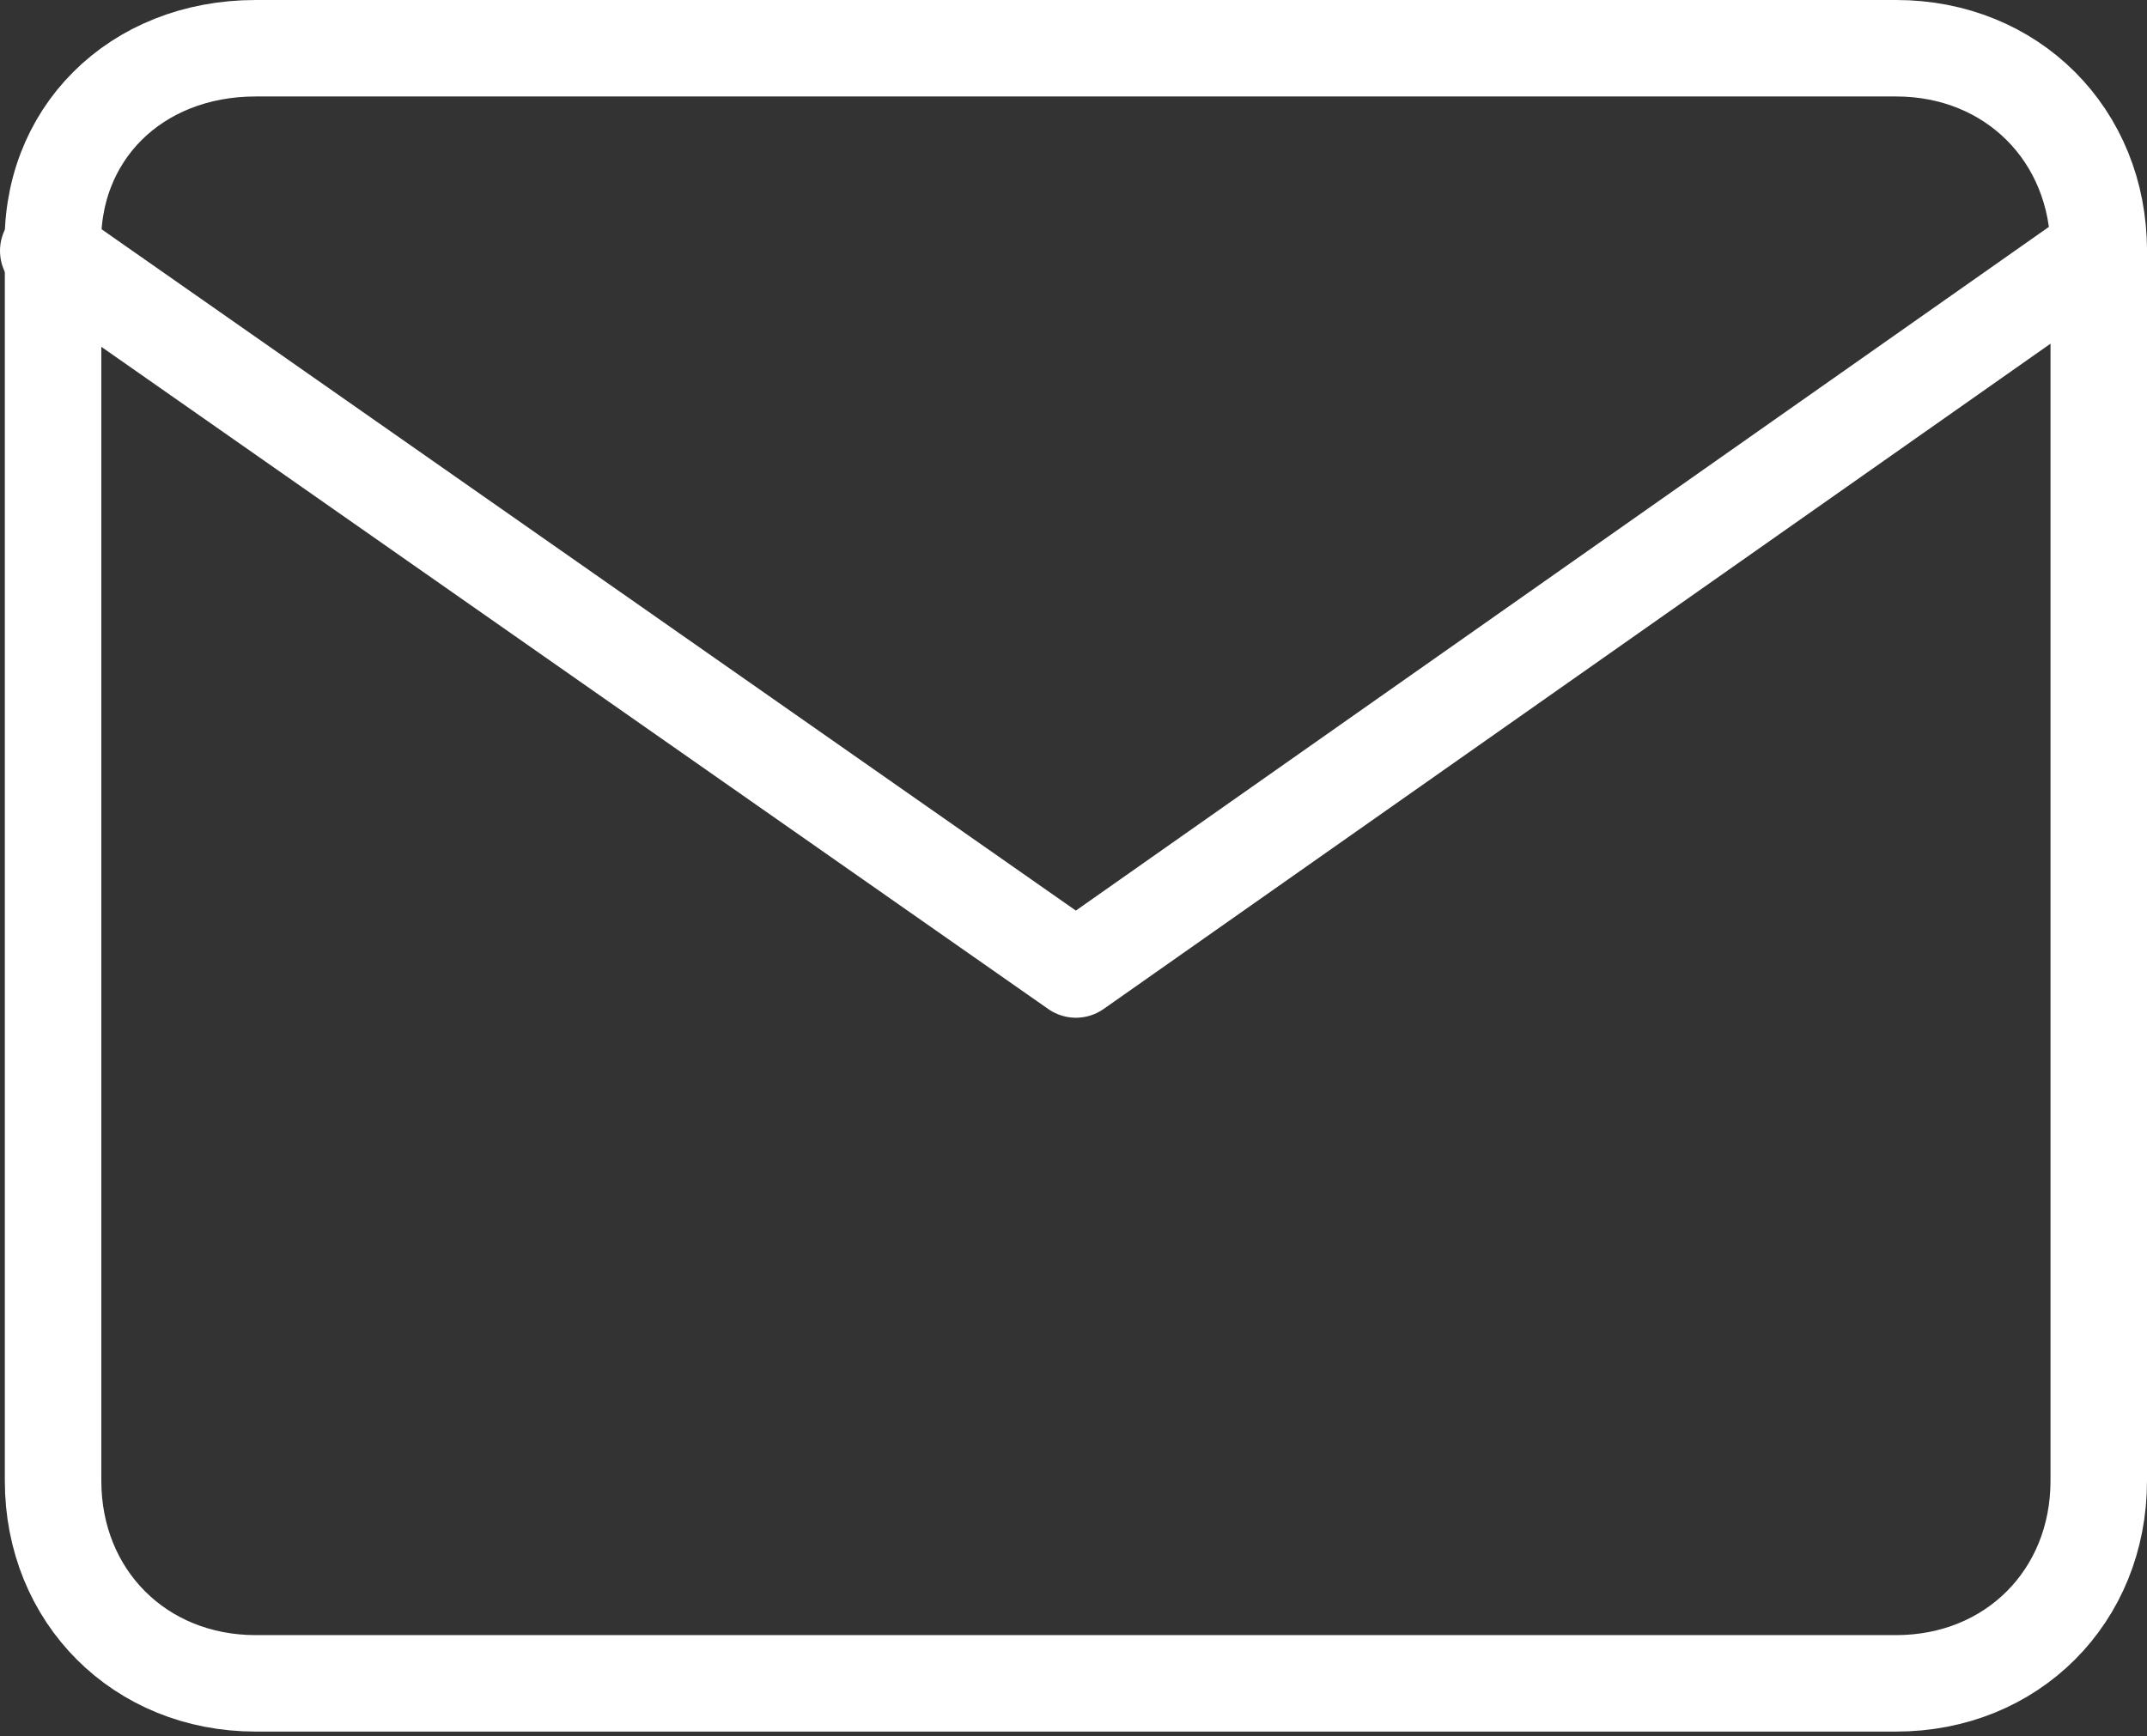
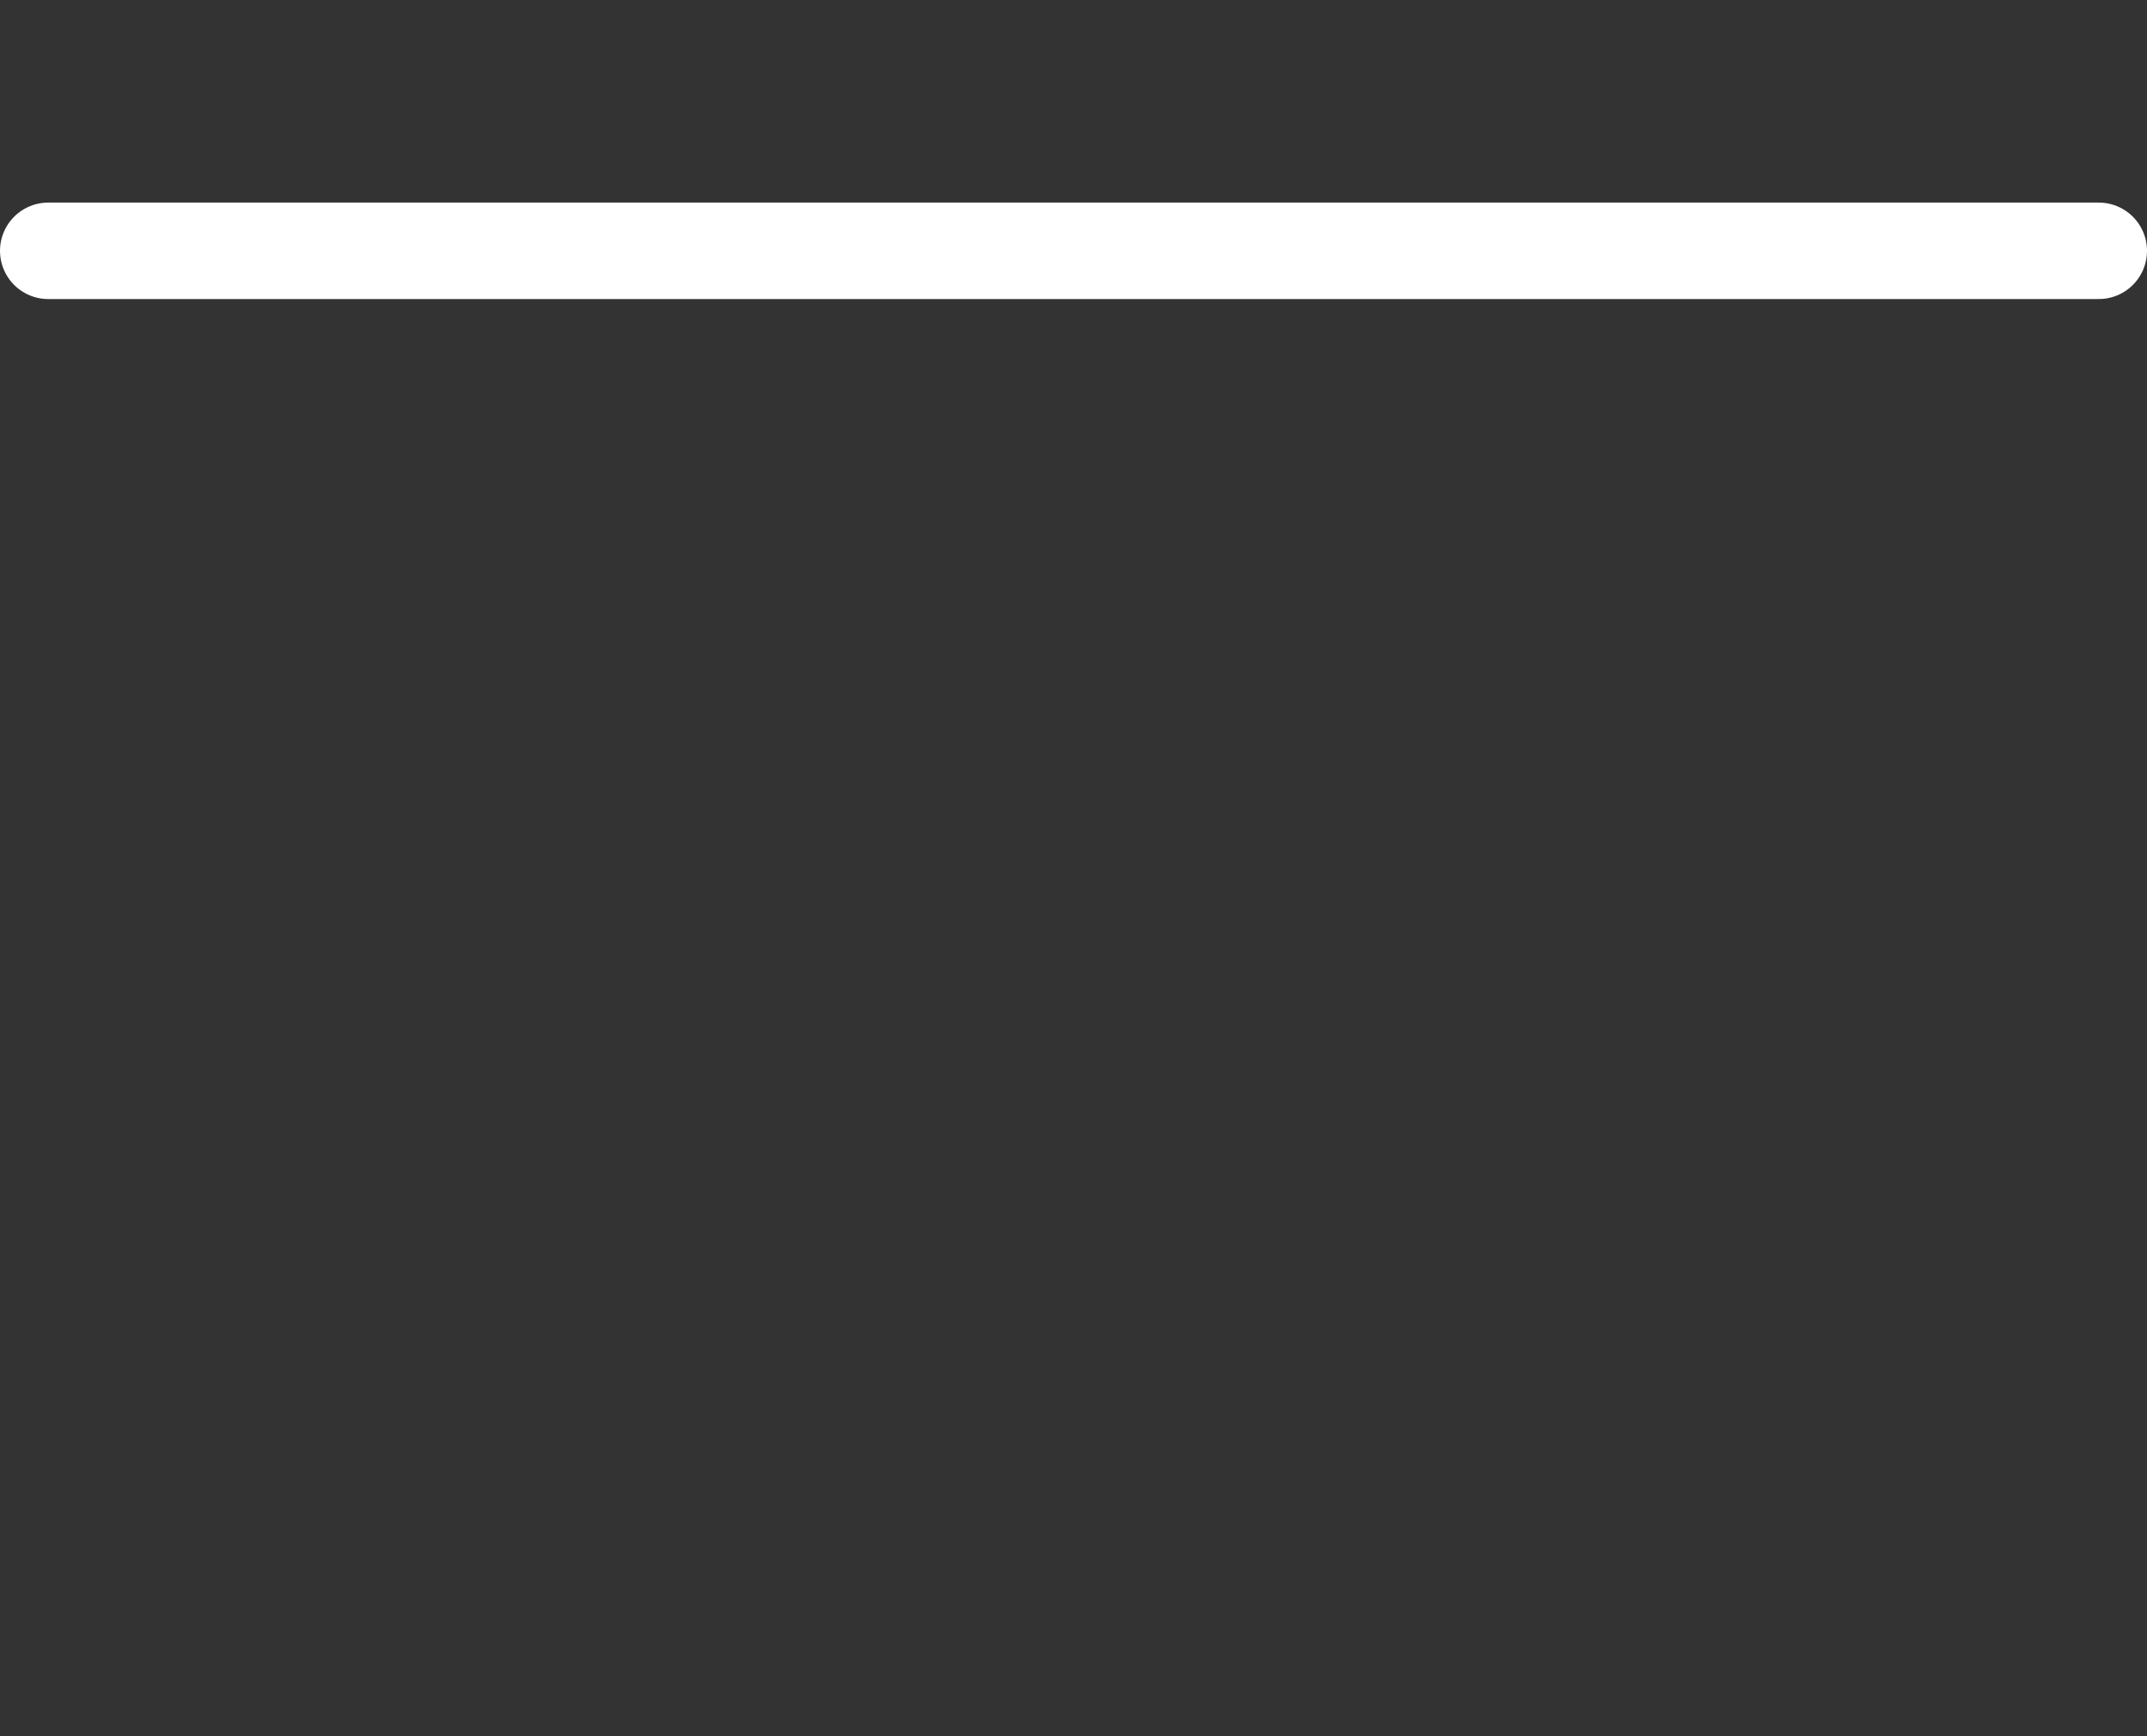
<svg xmlns="http://www.w3.org/2000/svg" id="Layer_1" data-name="Layer 1" width="44.5" height="36" viewBox="0 0 44.5 36">
  <rect x="0" y="0" width="44.5" height="36" fill="#333333" stroke="none" />
  <defs>
    <style>
      .cls-1 {
        fill: none;
        stroke: #fff;
        stroke-linecap: round;
        stroke-linejoin: round;
        stroke-width: 2px;
      }
    </style>
  </defs>
  <g id="Icon_feather-mail" data-name="Icon feather-mail">
-     <path id="Path_16605" data-name="Path 16605" class="cls-1" d="m5.3,1h34c2.4,0,4.2,1.8,4.2,4.2v25.5c0,2.4-1.8,4.2-4.2,4.2H5.3c-2.4,0-4.2-1.8-4.2-4.2V5.2C1,2.8,2.8,1,5.3,1Z" />
-     <path id="Path_16606" data-name="Path 16606" class="cls-1" d="m43.5,5.2l-21.2,14.9L1,5.2" />
+     <path id="Path_16606" data-name="Path 16606" class="cls-1" d="m43.5,5.2L1,5.2" />
  </g>
</svg>